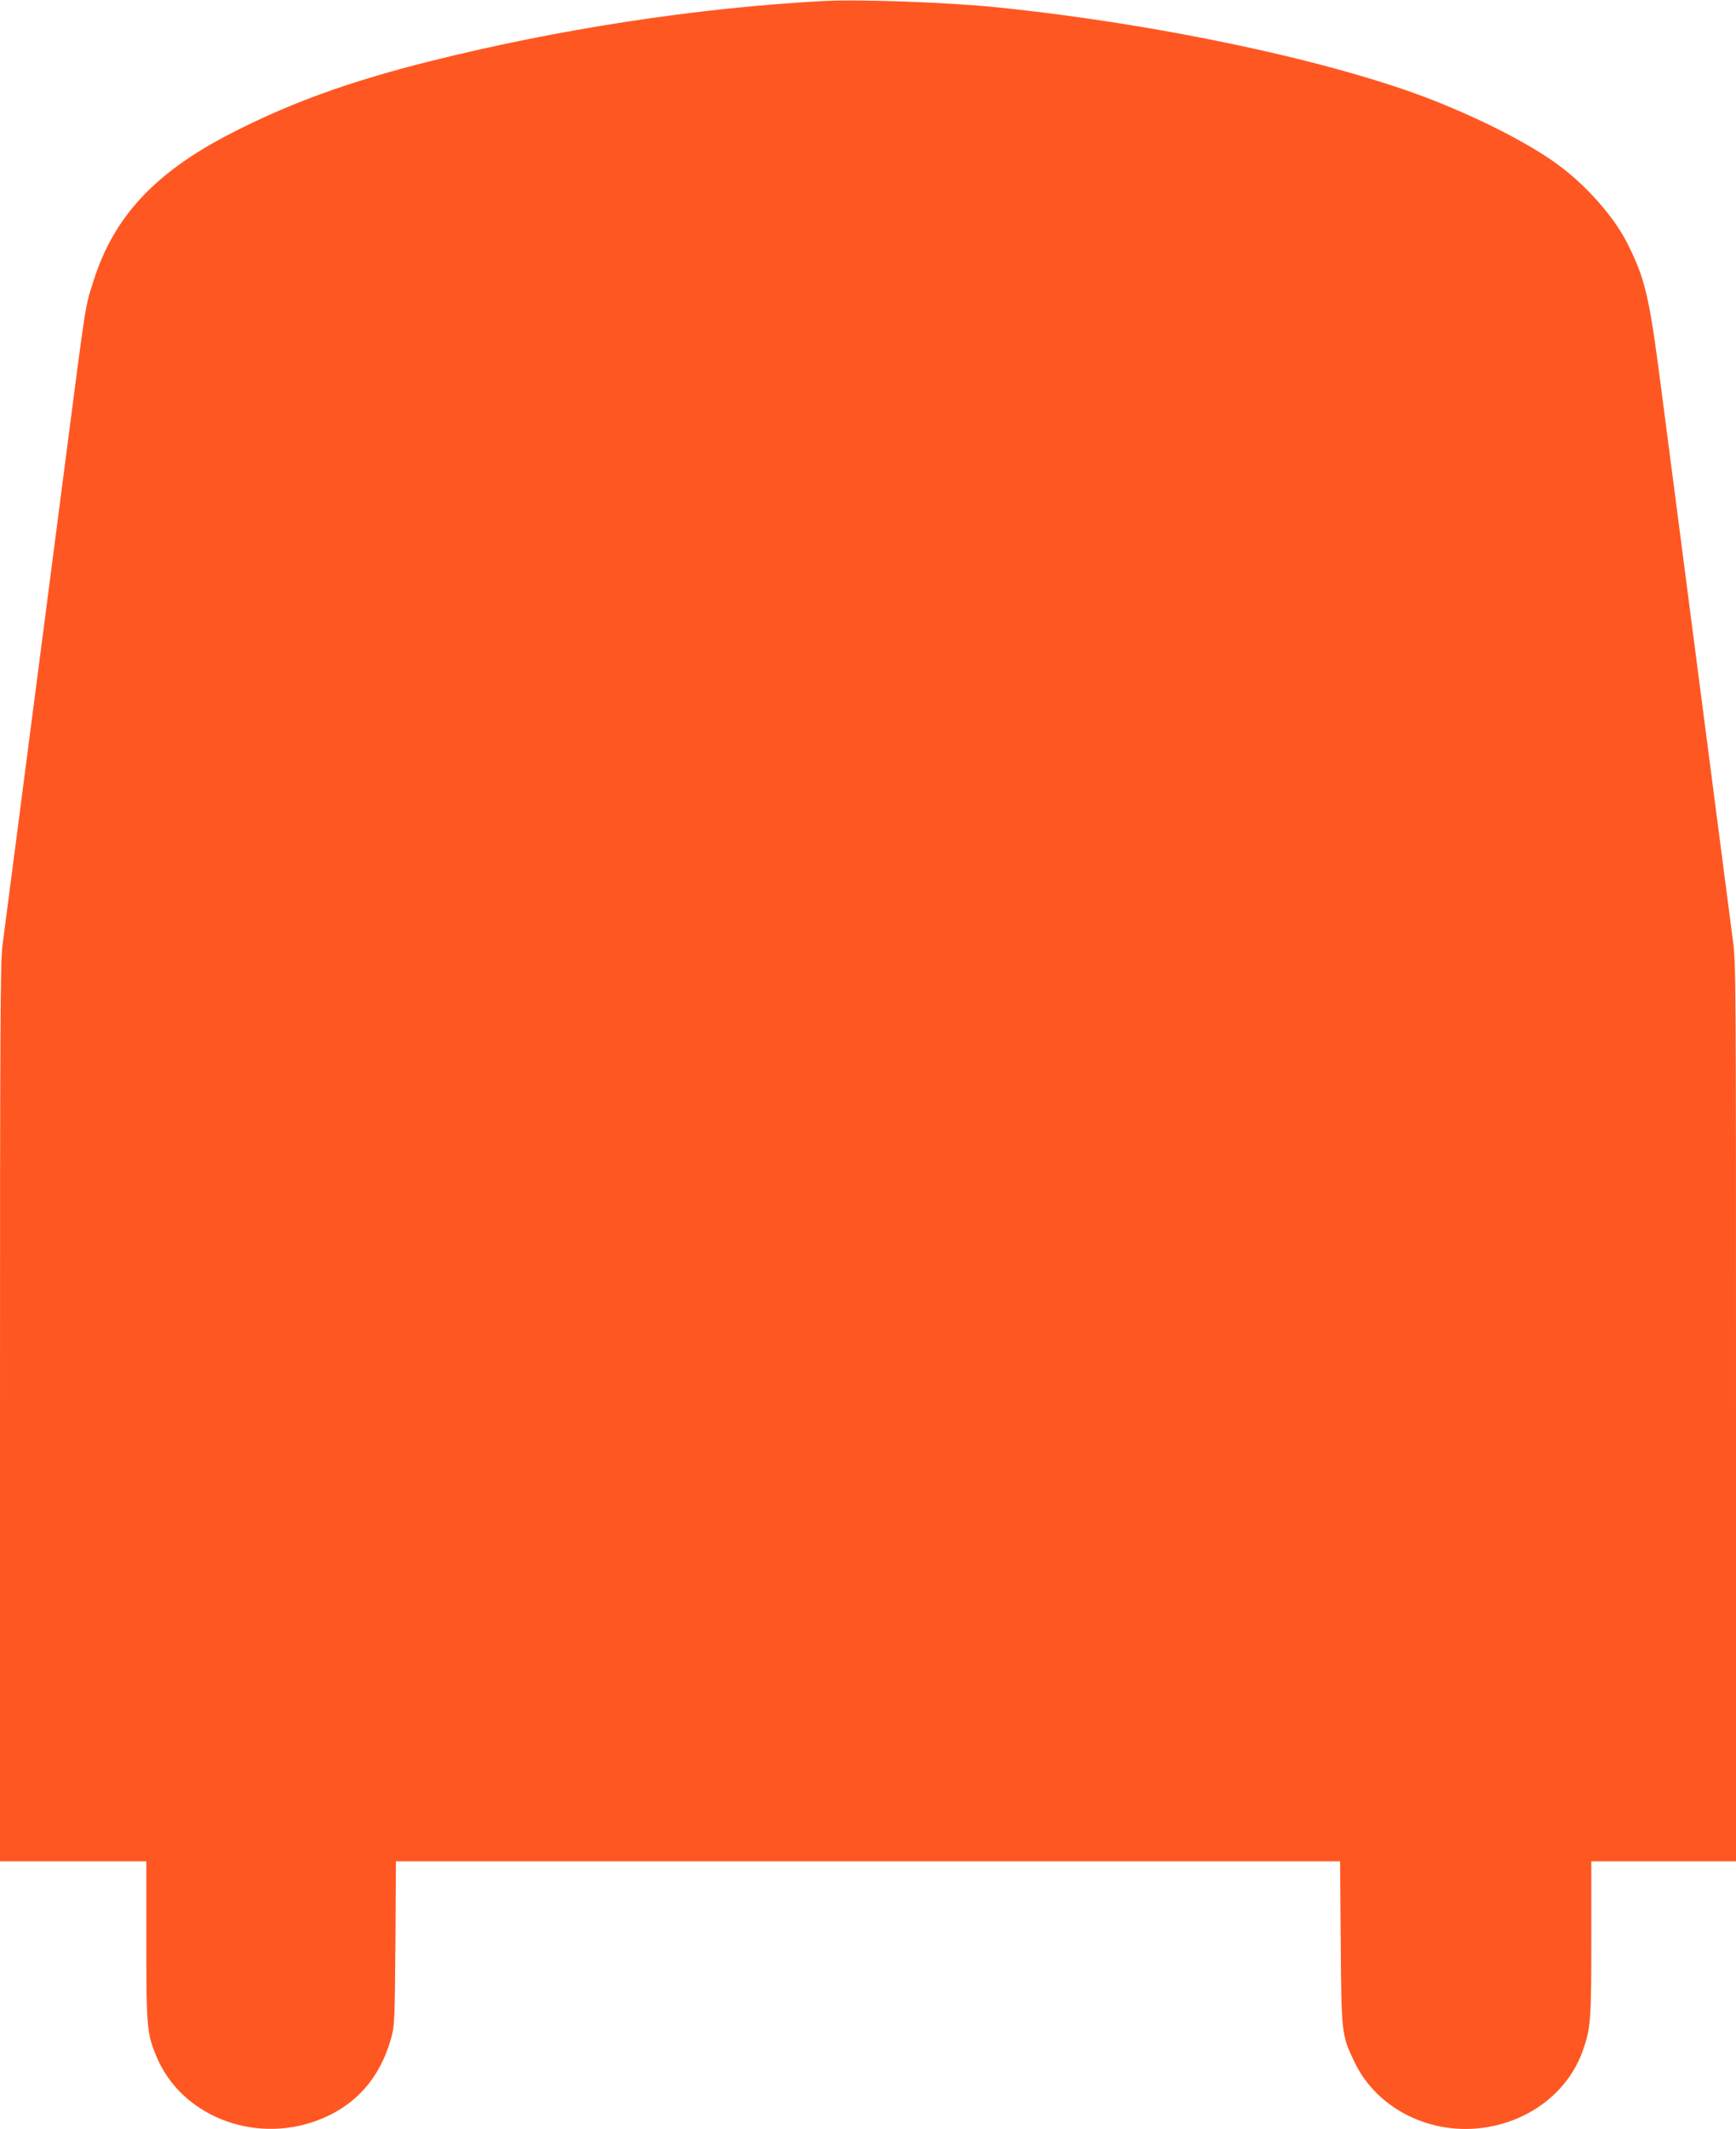
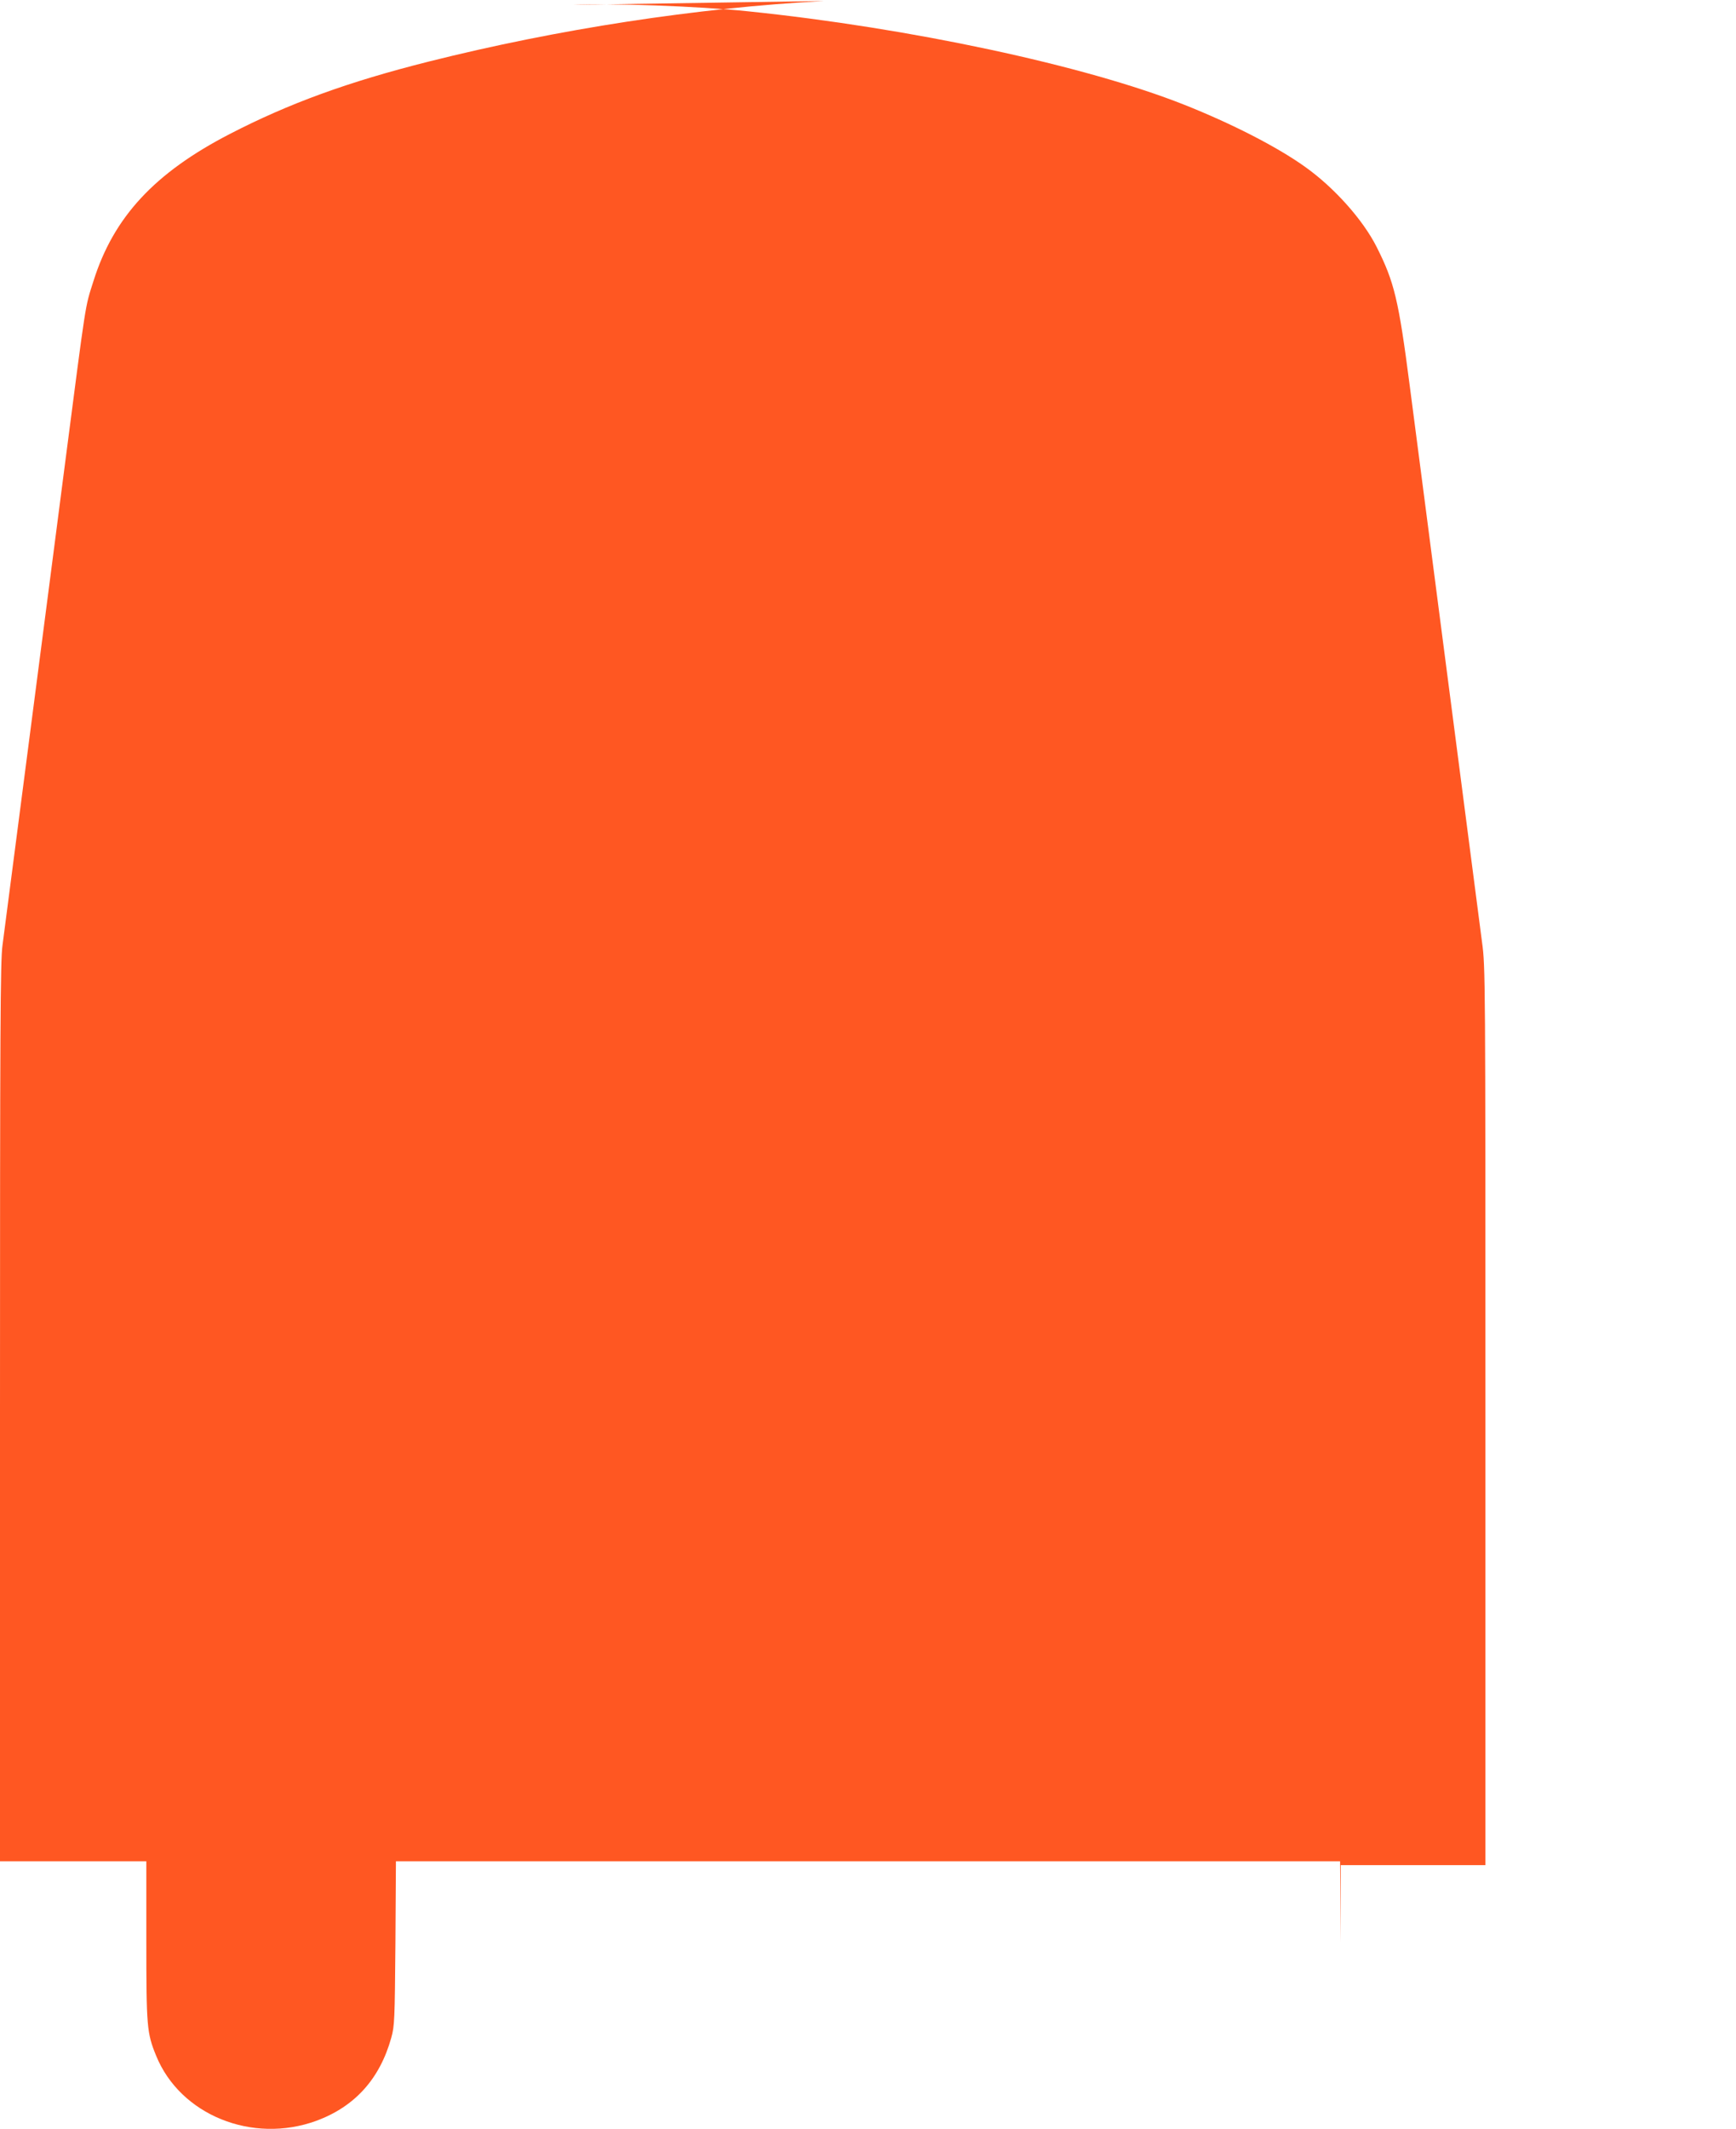
<svg xmlns="http://www.w3.org/2000/svg" version="1.0" width="1044pt" height="1280pt" viewBox="0 0 1044 1280" preserveAspectRatio="xMidYMid meet">
  <g transform="translate(0,1280) scale(0.1,-0.1)" fill="#ff5722" stroke="none">
-     <path d="M4955 12794 c-766 -41 -1599 -169 -2376 -364 -485 -122 -840 -251 -1198 -436 -451 -233 -698 -499 -819 -884 -52 -164 -41 -97 -172 -1105 -33 -258 -81 -623 -105 -810 -24 -187 -92 -707 -150 -1155 -58 -448 -112 -864 -120 -923 -13 -93 -15 -487 -15 -2807 l0 -2700 440 0 440 0 0 -475 c0 -520 3 -557 59 -694 145 -356 578 -532 964 -391 230 85 381 251 450 499 20 72 21 105 25 569 l3 492 2839 0 2839 0 4 -487 c4 -553 5 -557 83 -721 136 -283 464 -445 794 -391 273 44 496 222 580 464 46 132 50 180 50 671 l0 464 435 0 435 0 0 2698 c0 2633 0 2703 -20 2848 -19 147 -111 854 -250 1924 -39 300 -84 646 -100 770 -16 124 -54 417 -85 653 -67 518 -93 625 -199 835 -83 165 -257 359 -432 483 -168 120 -442 260 -727 373 -596 236 -1649 461 -2622 561 -295 31 -834 50 -1050 39z" />
+     <path d="M4955 12794 c-766 -41 -1599 -169 -2376 -364 -485 -122 -840 -251 -1198 -436 -451 -233 -698 -499 -819 -884 -52 -164 -41 -97 -172 -1105 -33 -258 -81 -623 -105 -810 -24 -187 -92 -707 -150 -1155 -58 -448 -112 -864 -120 -923 -13 -93 -15 -487 -15 -2807 l0 -2700 440 0 440 0 0 -475 c0 -520 3 -557 59 -694 145 -356 578 -532 964 -391 230 85 381 251 450 499 20 72 21 105 25 569 l3 492 2839 0 2839 0 4 -487 l0 464 435 0 435 0 0 2698 c0 2633 0 2703 -20 2848 -19 147 -111 854 -250 1924 -39 300 -84 646 -100 770 -16 124 -54 417 -85 653 -67 518 -93 625 -199 835 -83 165 -257 359 -432 483 -168 120 -442 260 -727 373 -596 236 -1649 461 -2622 561 -295 31 -834 50 -1050 39z" />
  </g>
</svg>